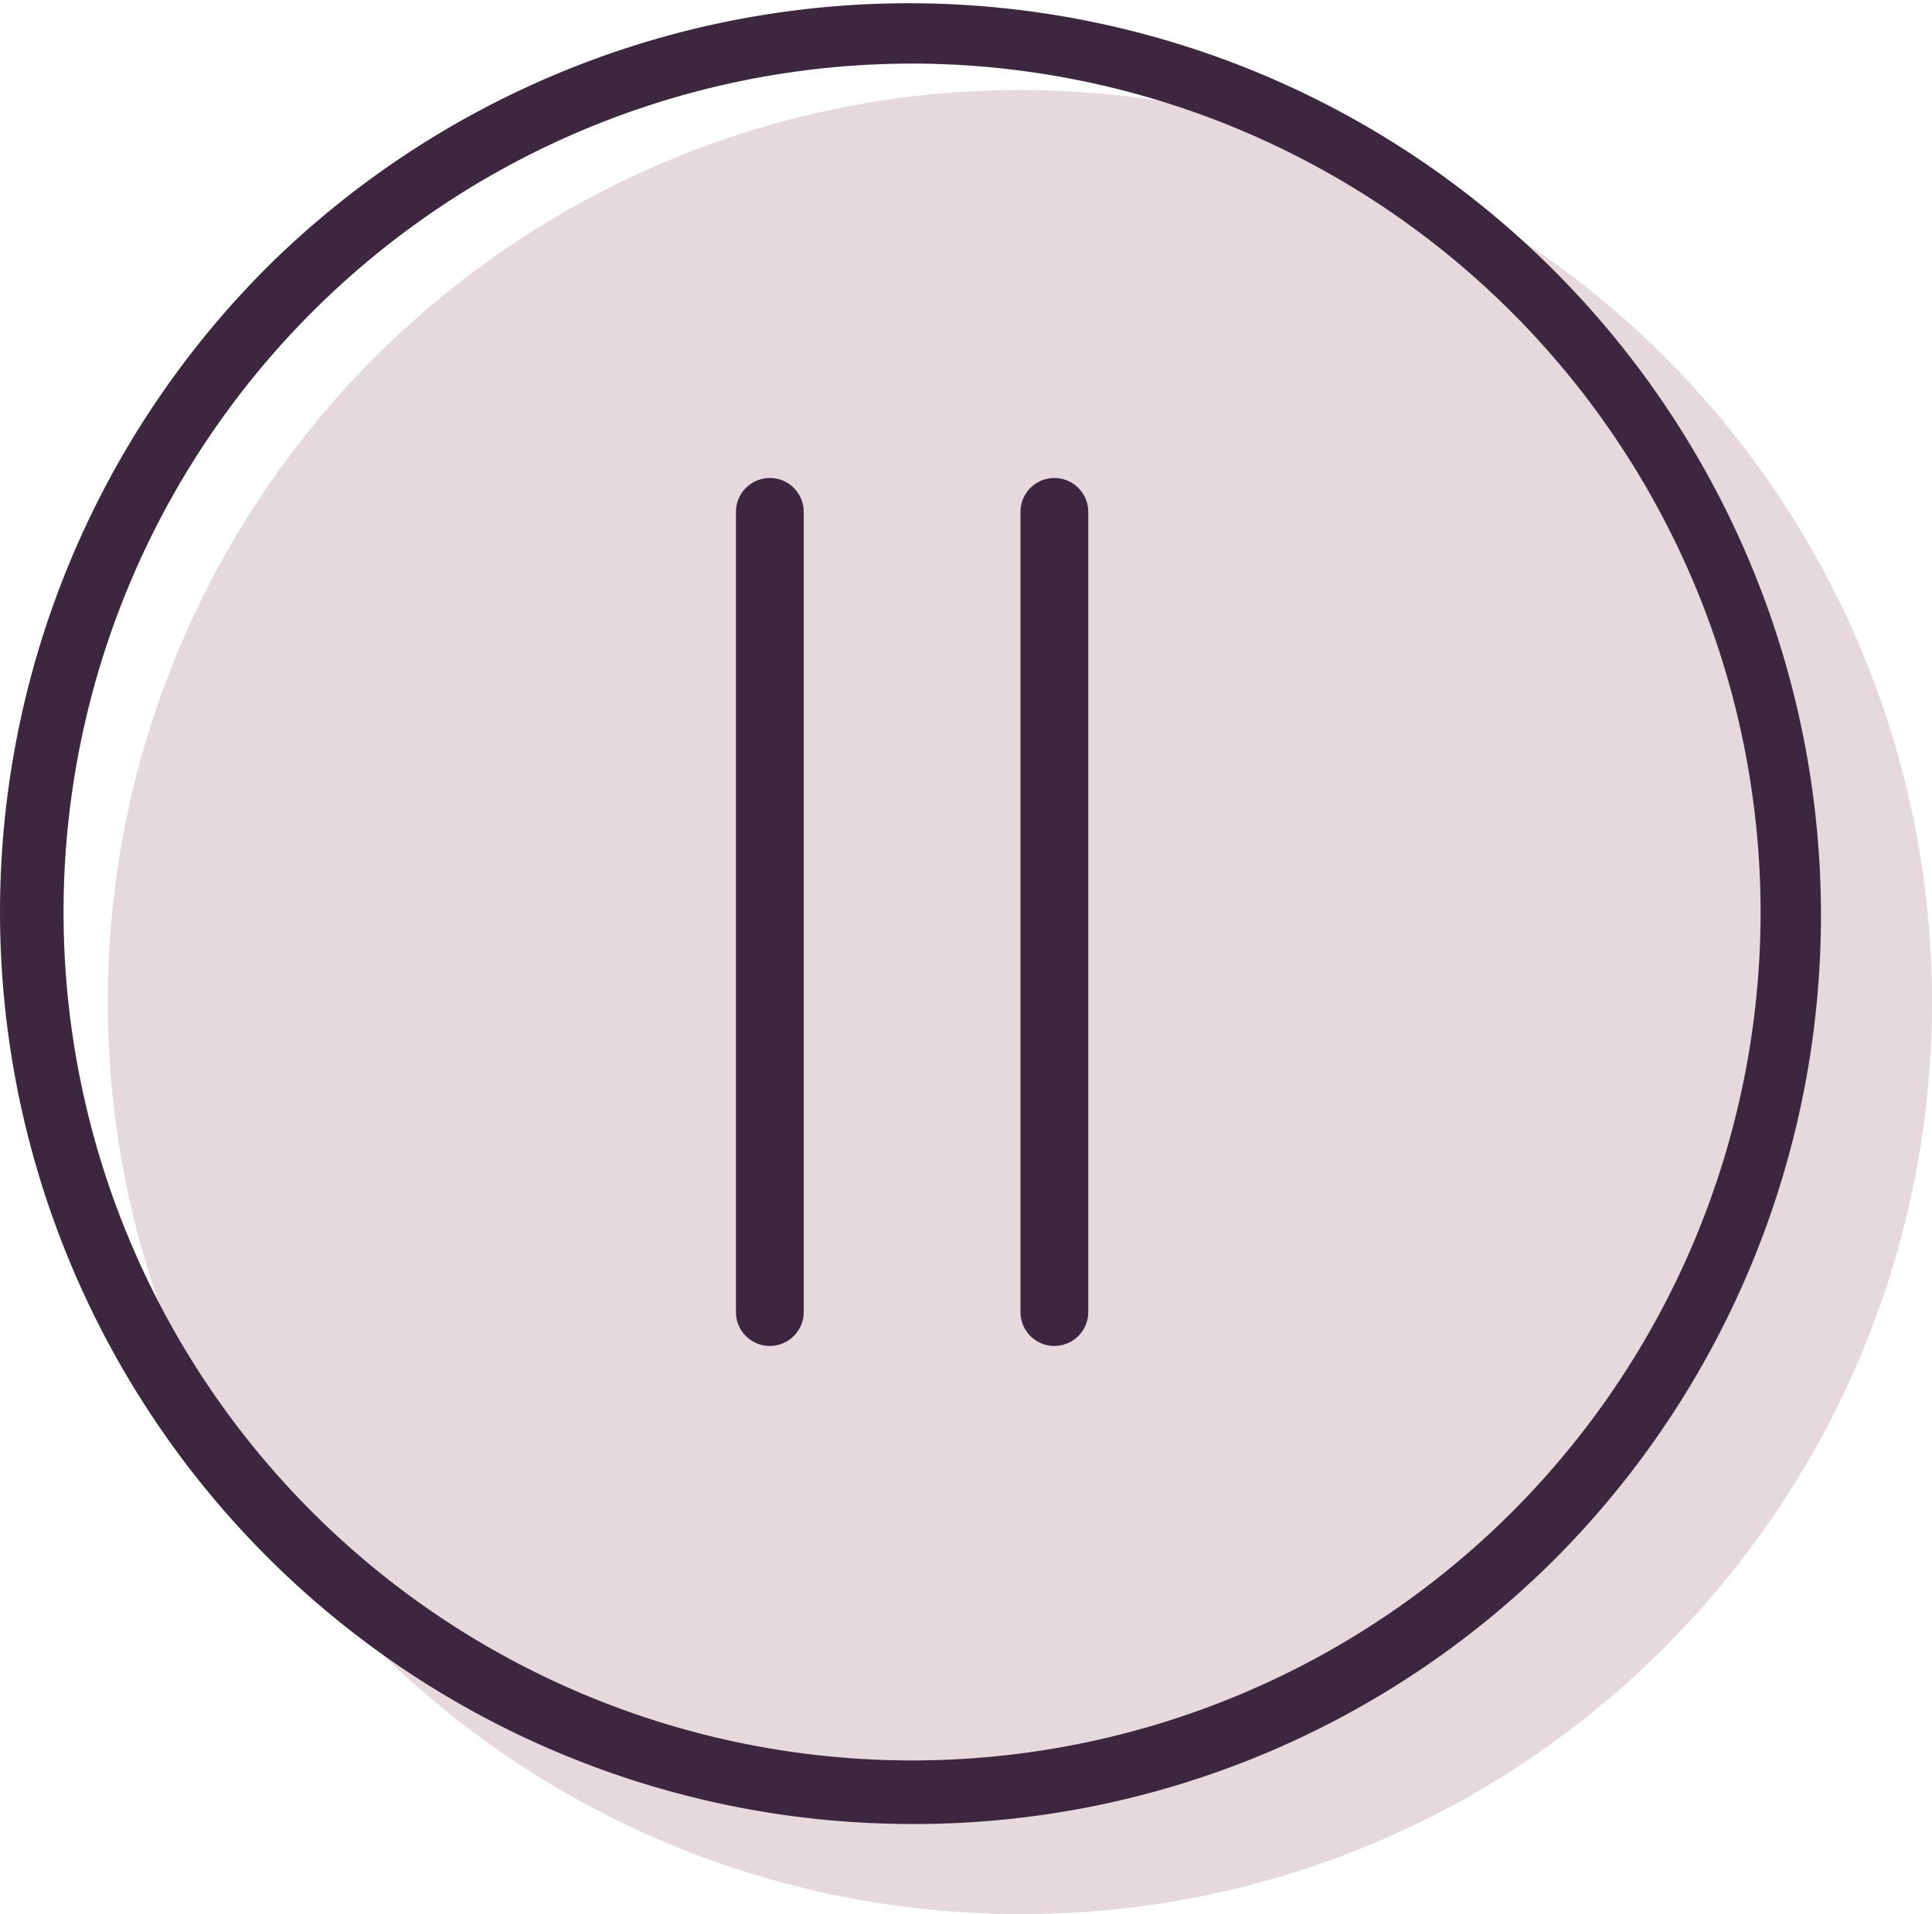
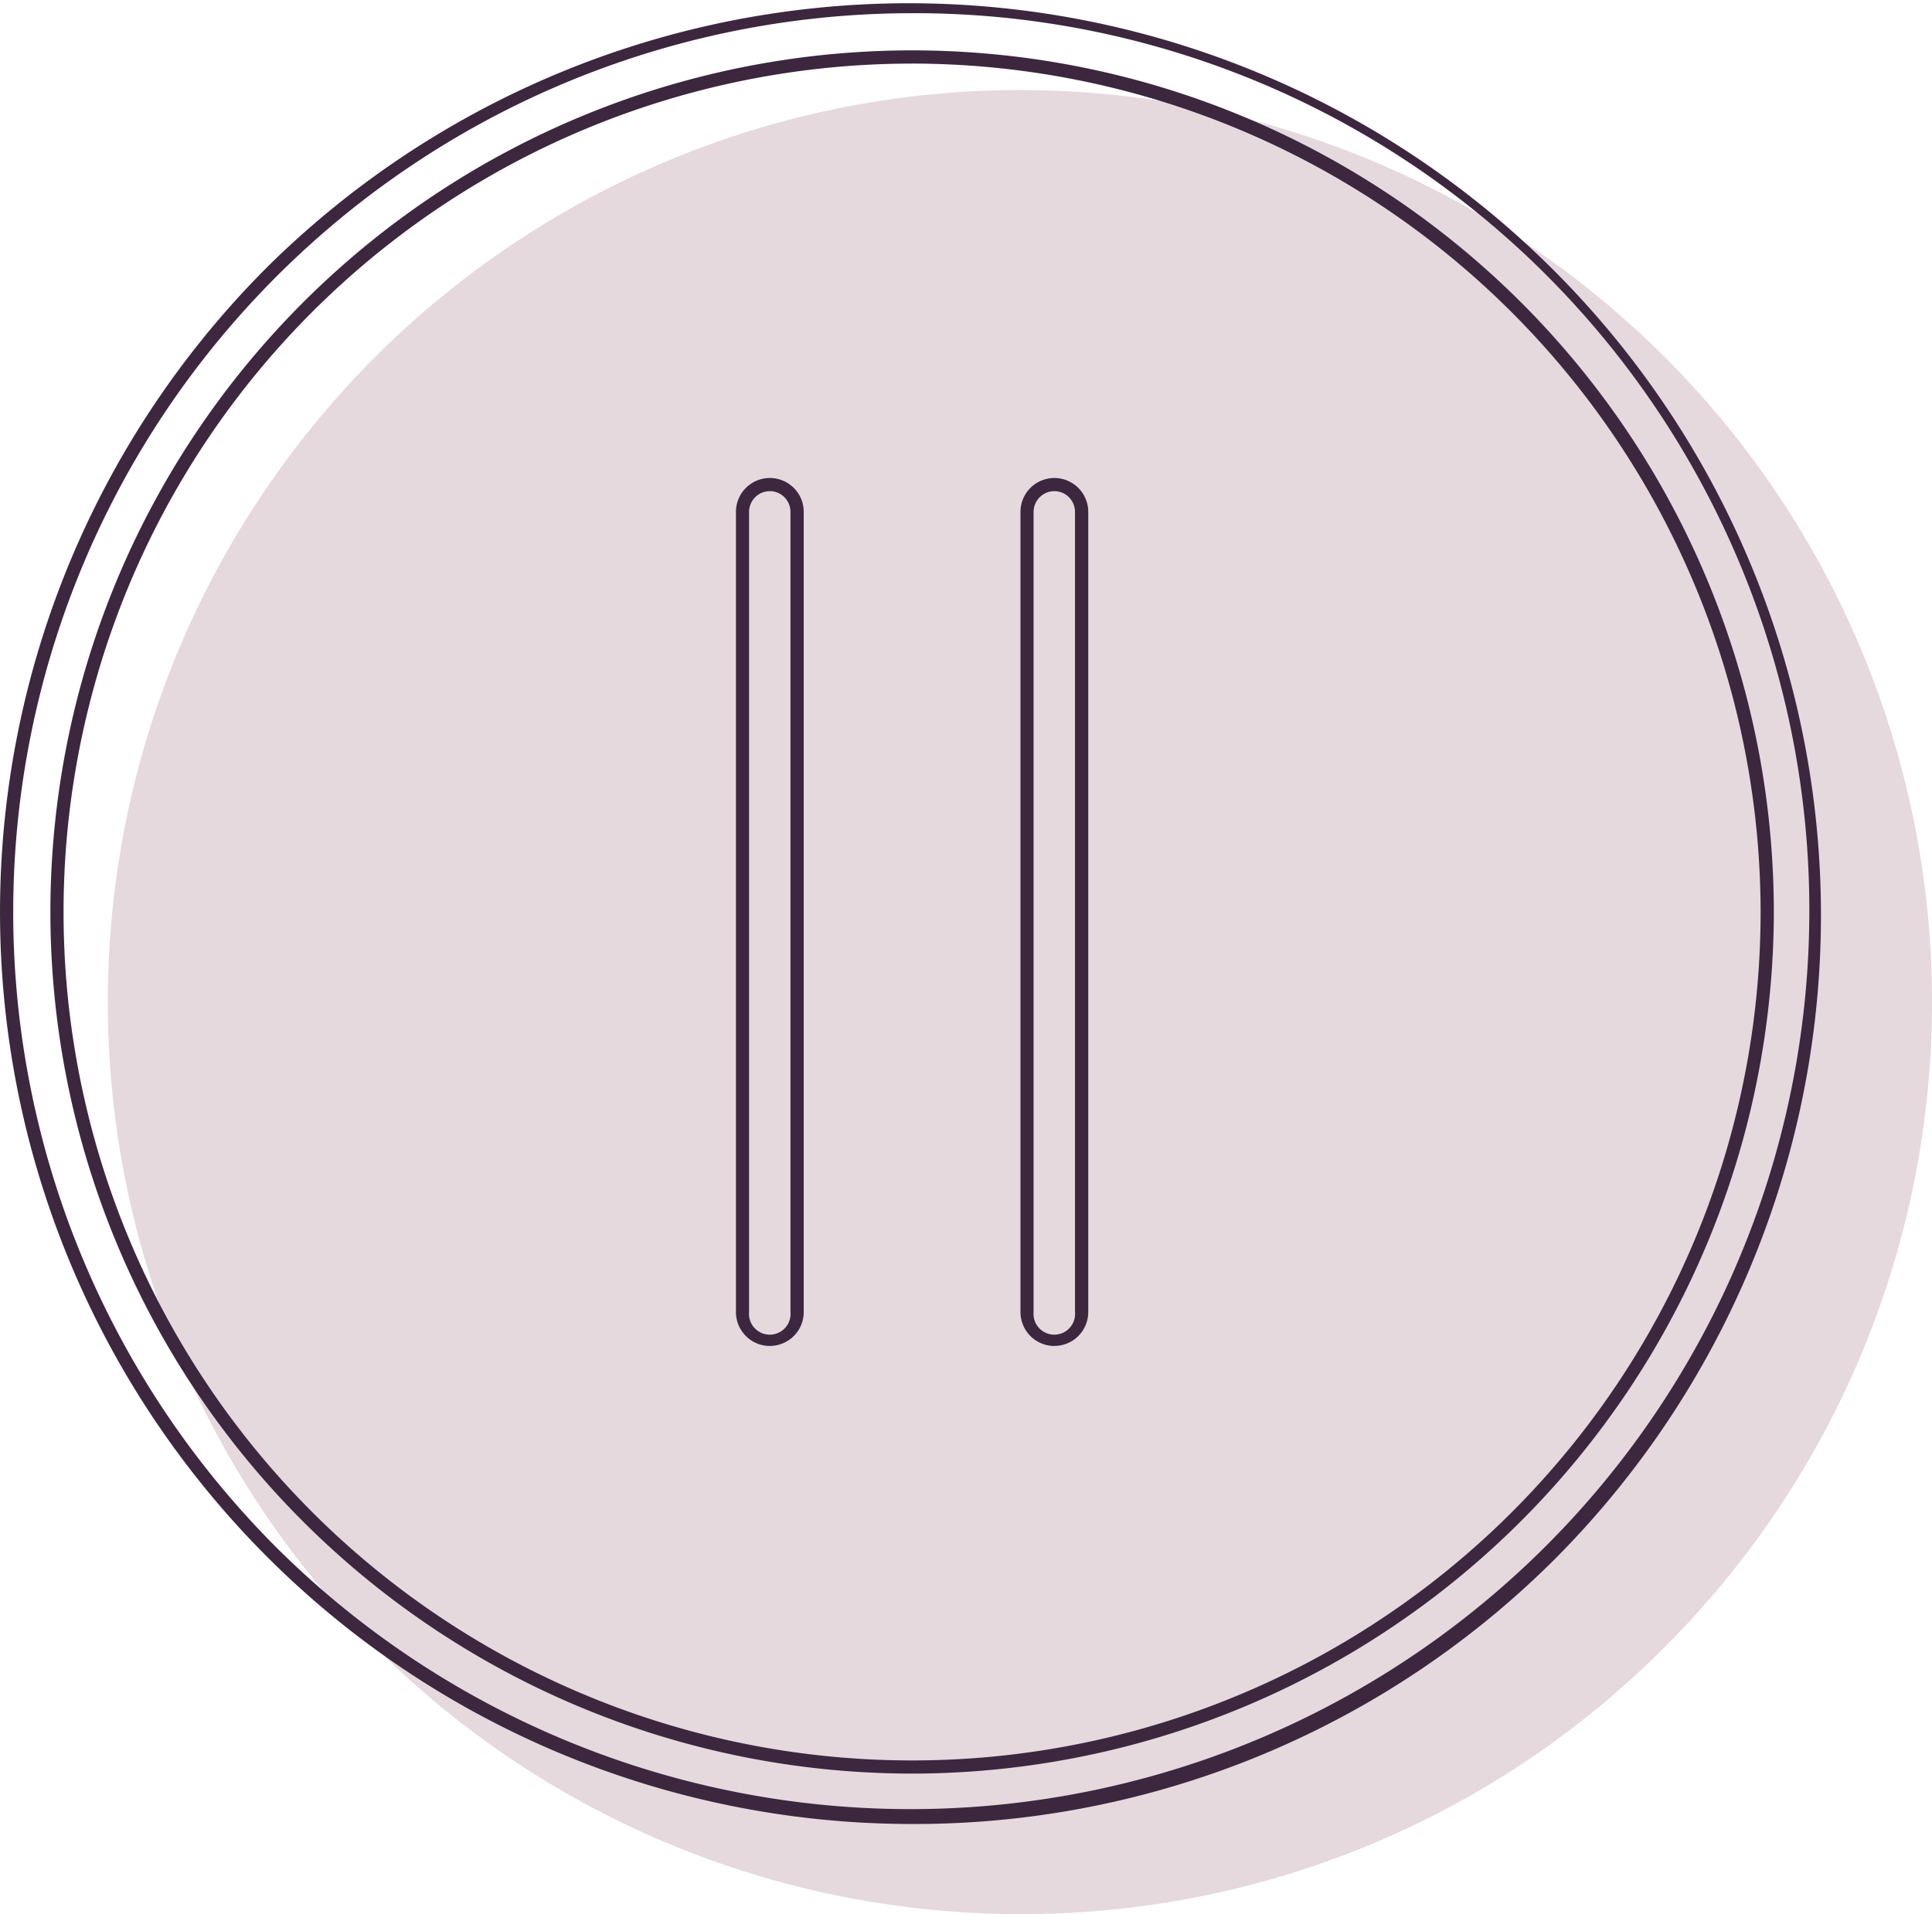
<svg xmlns="http://www.w3.org/2000/svg" width="83.649" height="82.882" viewBox="0 0 83.649 82.882">
  <defs>
    <clipPath id="clip-path">
      <rect id="Rectangle_643" data-name="Rectangle 643" width="83.649" height="82.882" fill="none" />
    </clipPath>
  </defs>
  <g id="Group_667" data-name="Group 667" transform="translate(0)">
    <g id="Group_666" data-name="Group 666" transform="translate(0)" clip-path="url(#clip-path)">
      <path id="Path_833" data-name="Path 833" d="M73.9,107.735a39.205,39.205,0,1,1,27.722-11.483A38.948,38.948,0,0,1,73.9,107.735" transform="translate(-29.744 -25.138)" fill="#e5d9dd" />
-       <path id="Path_834" data-name="Path 834" d="M87,44.608a37.023,37.023,0,1,0,37.023,37.023A37.065,37.065,0,0,0,87,44.608" transform="translate(-42.846 -38.24)" fill="#e5d9dd" />
      <path id="Path_835" data-name="Path 835" d="M72.188,106.306A39.491,39.491,0,1,1,100.112,94.74a39.232,39.232,0,0,1-27.924,11.567" transform="translate(-28.029 -23.424)" fill="#e5d9dd" />
-       <path id="Path_836" data-name="Path 836" d="M75.617,31.325a38.92,38.92,0,1,0,27.52,11.4,38.665,38.665,0,0,0-27.52-11.4" transform="translate(-31.458 -26.853)" fill="#e5d9dd" />
      <path id="Path_837" data-name="Path 837" d="M85.29,117.226A37.309,37.309,0,1,1,122.6,79.917,37.351,37.351,0,0,1,85.29,117.226" transform="translate(-41.131 -36.525)" fill="#e5d9dd" />
      <path id="Path_838" data-name="Path 838" d="M88.719,46.608a36.738,36.738,0,1,0,36.738,36.738A36.779,36.779,0,0,0,88.719,46.608" transform="translate(-44.56 -39.954)" fill="#e5d9dd" />
-       <path id="Path_839" data-name="Path 839" d="M41.205,80.41A39.205,39.205,0,0,1,13.483,13.483,39.205,39.205,0,1,1,68.927,68.928,38.948,38.948,0,0,1,41.205,80.41m0-76.228A37.023,37.023,0,1,0,78.228,41.205,37.065,37.065,0,0,0,41.205,4.182" transform="translate(-1.714 -1.714)" fill="#3c273f" />
      <path id="Path_840" data-name="Path 840" d="M39.491,78.982A39.491,39.491,0,0,1,11.567,11.567,39.491,39.491,0,0,1,67.415,67.415,39.232,39.232,0,0,1,39.491,78.982m0-78.41a38.92,38.92,0,0,0-27.52,66.44A38.92,38.92,0,0,0,67.011,11.97,38.665,38.665,0,0,0,39.491.571m0,76.228A37.309,37.309,0,1,1,76.8,39.491,37.351,37.351,0,0,1,39.491,76.8m0-74.046A36.738,36.738,0,1,0,76.228,39.491,36.779,36.779,0,0,0,39.491,2.753" fill="#3c273f" />
-       <path id="Path_841" data-name="Path 841" d="M226.372,184a1.182,1.182,0,0,1-1.182-1.182V148.167a1.182,1.182,0,0,1,2.364,0v34.649A1.182,1.182,0,0,1,226.372,184" transform="translate(-193.041 -126.001)" fill="#3c273f" />
      <path id="Path_842" data-name="Path 842" d="M224.658,182.569a1.469,1.469,0,0,1-1.467-1.467V146.452a1.467,1.467,0,1,1,2.935,0V181.1a1.469,1.469,0,0,1-1.467,1.467m0-37.013a.9.9,0,0,0-.9.9V181.1a.9.9,0,1,0,1.793,0V146.452a.9.9,0,0,0-.9-.9" transform="translate(-191.327 -124.286)" fill="#3c273f" />
-       <path id="Path_843" data-name="Path 843" d="M312.666,184a1.182,1.182,0,0,1-1.182-1.182V148.167a1.182,1.182,0,1,1,2.364,0v34.649A1.182,1.182,0,0,1,312.666,184" transform="translate(-267.015 -126.001)" fill="#3c273f" />
      <path id="Path_844" data-name="Path 844" d="M310.952,182.569a1.469,1.469,0,0,1-1.467-1.467V146.452a1.467,1.467,0,1,1,2.935,0V181.1a1.469,1.469,0,0,1-1.467,1.467m0-37.013a.9.9,0,0,0-.9.9V181.1a.9.9,0,1,0,1.793,0V146.452a.9.9,0,0,0-.9-.9" transform="translate(-265.302 -124.286)" fill="#3c273f" />
    </g>
  </g>
</svg>